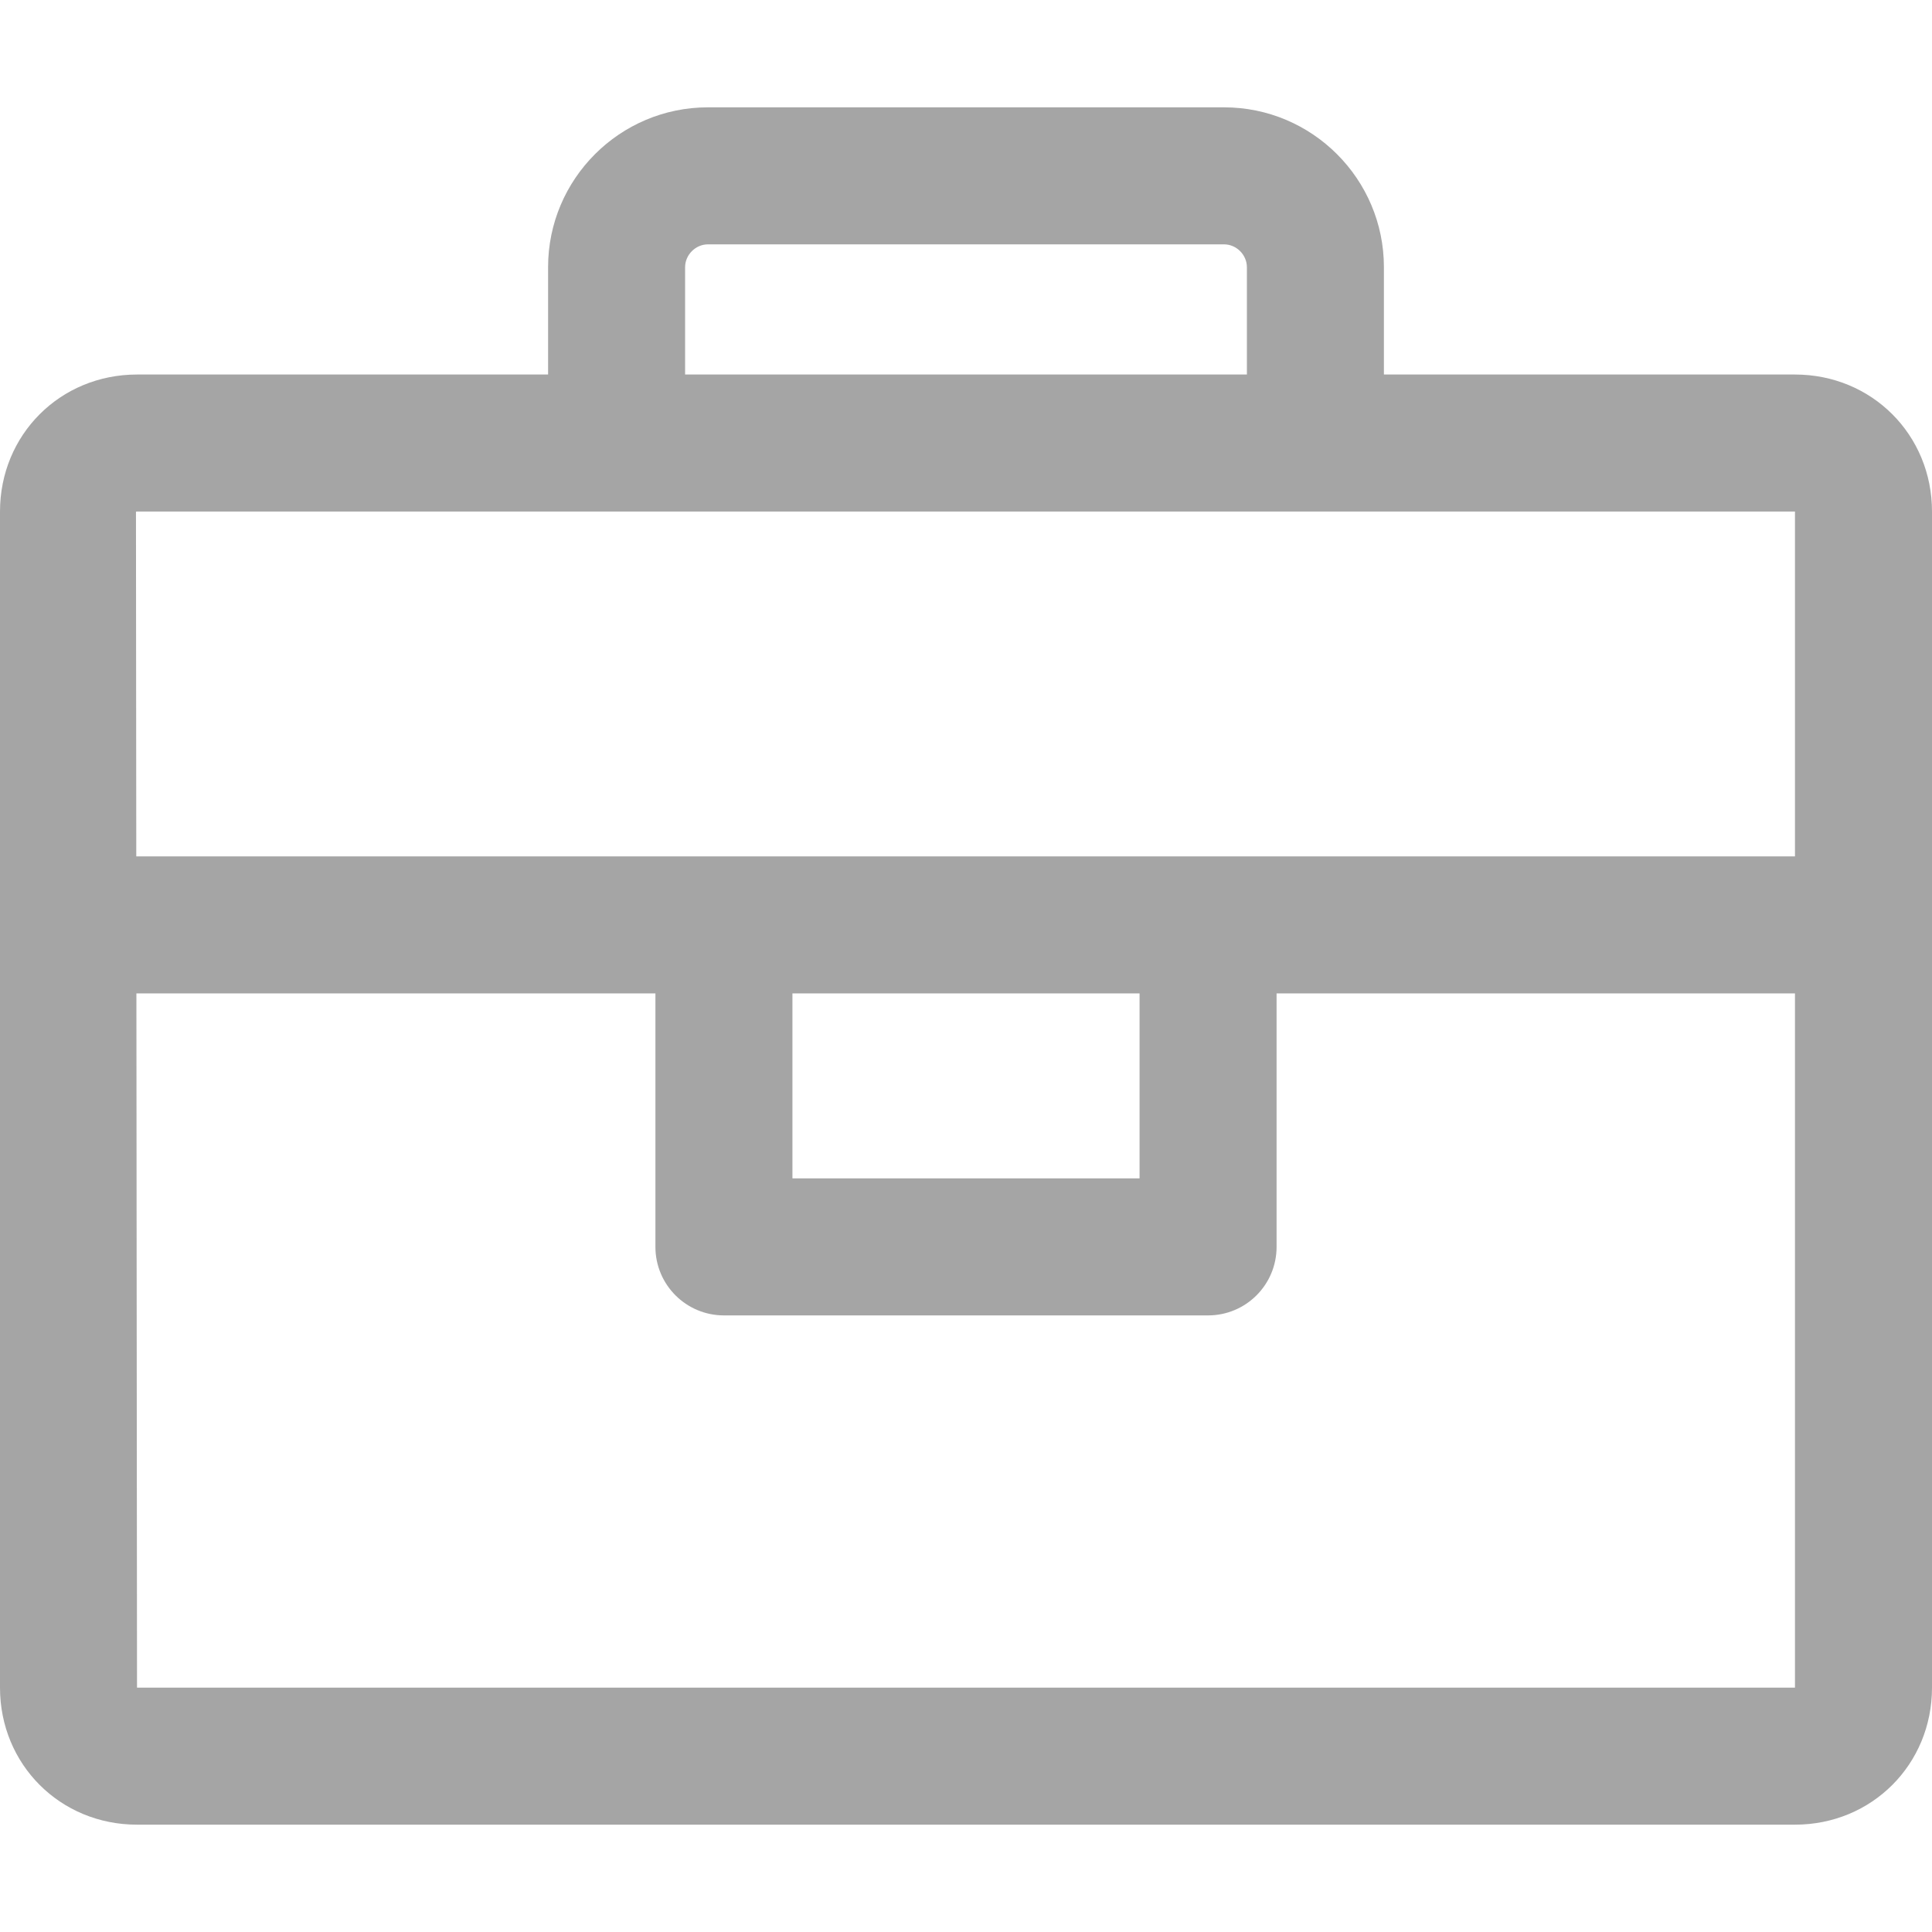
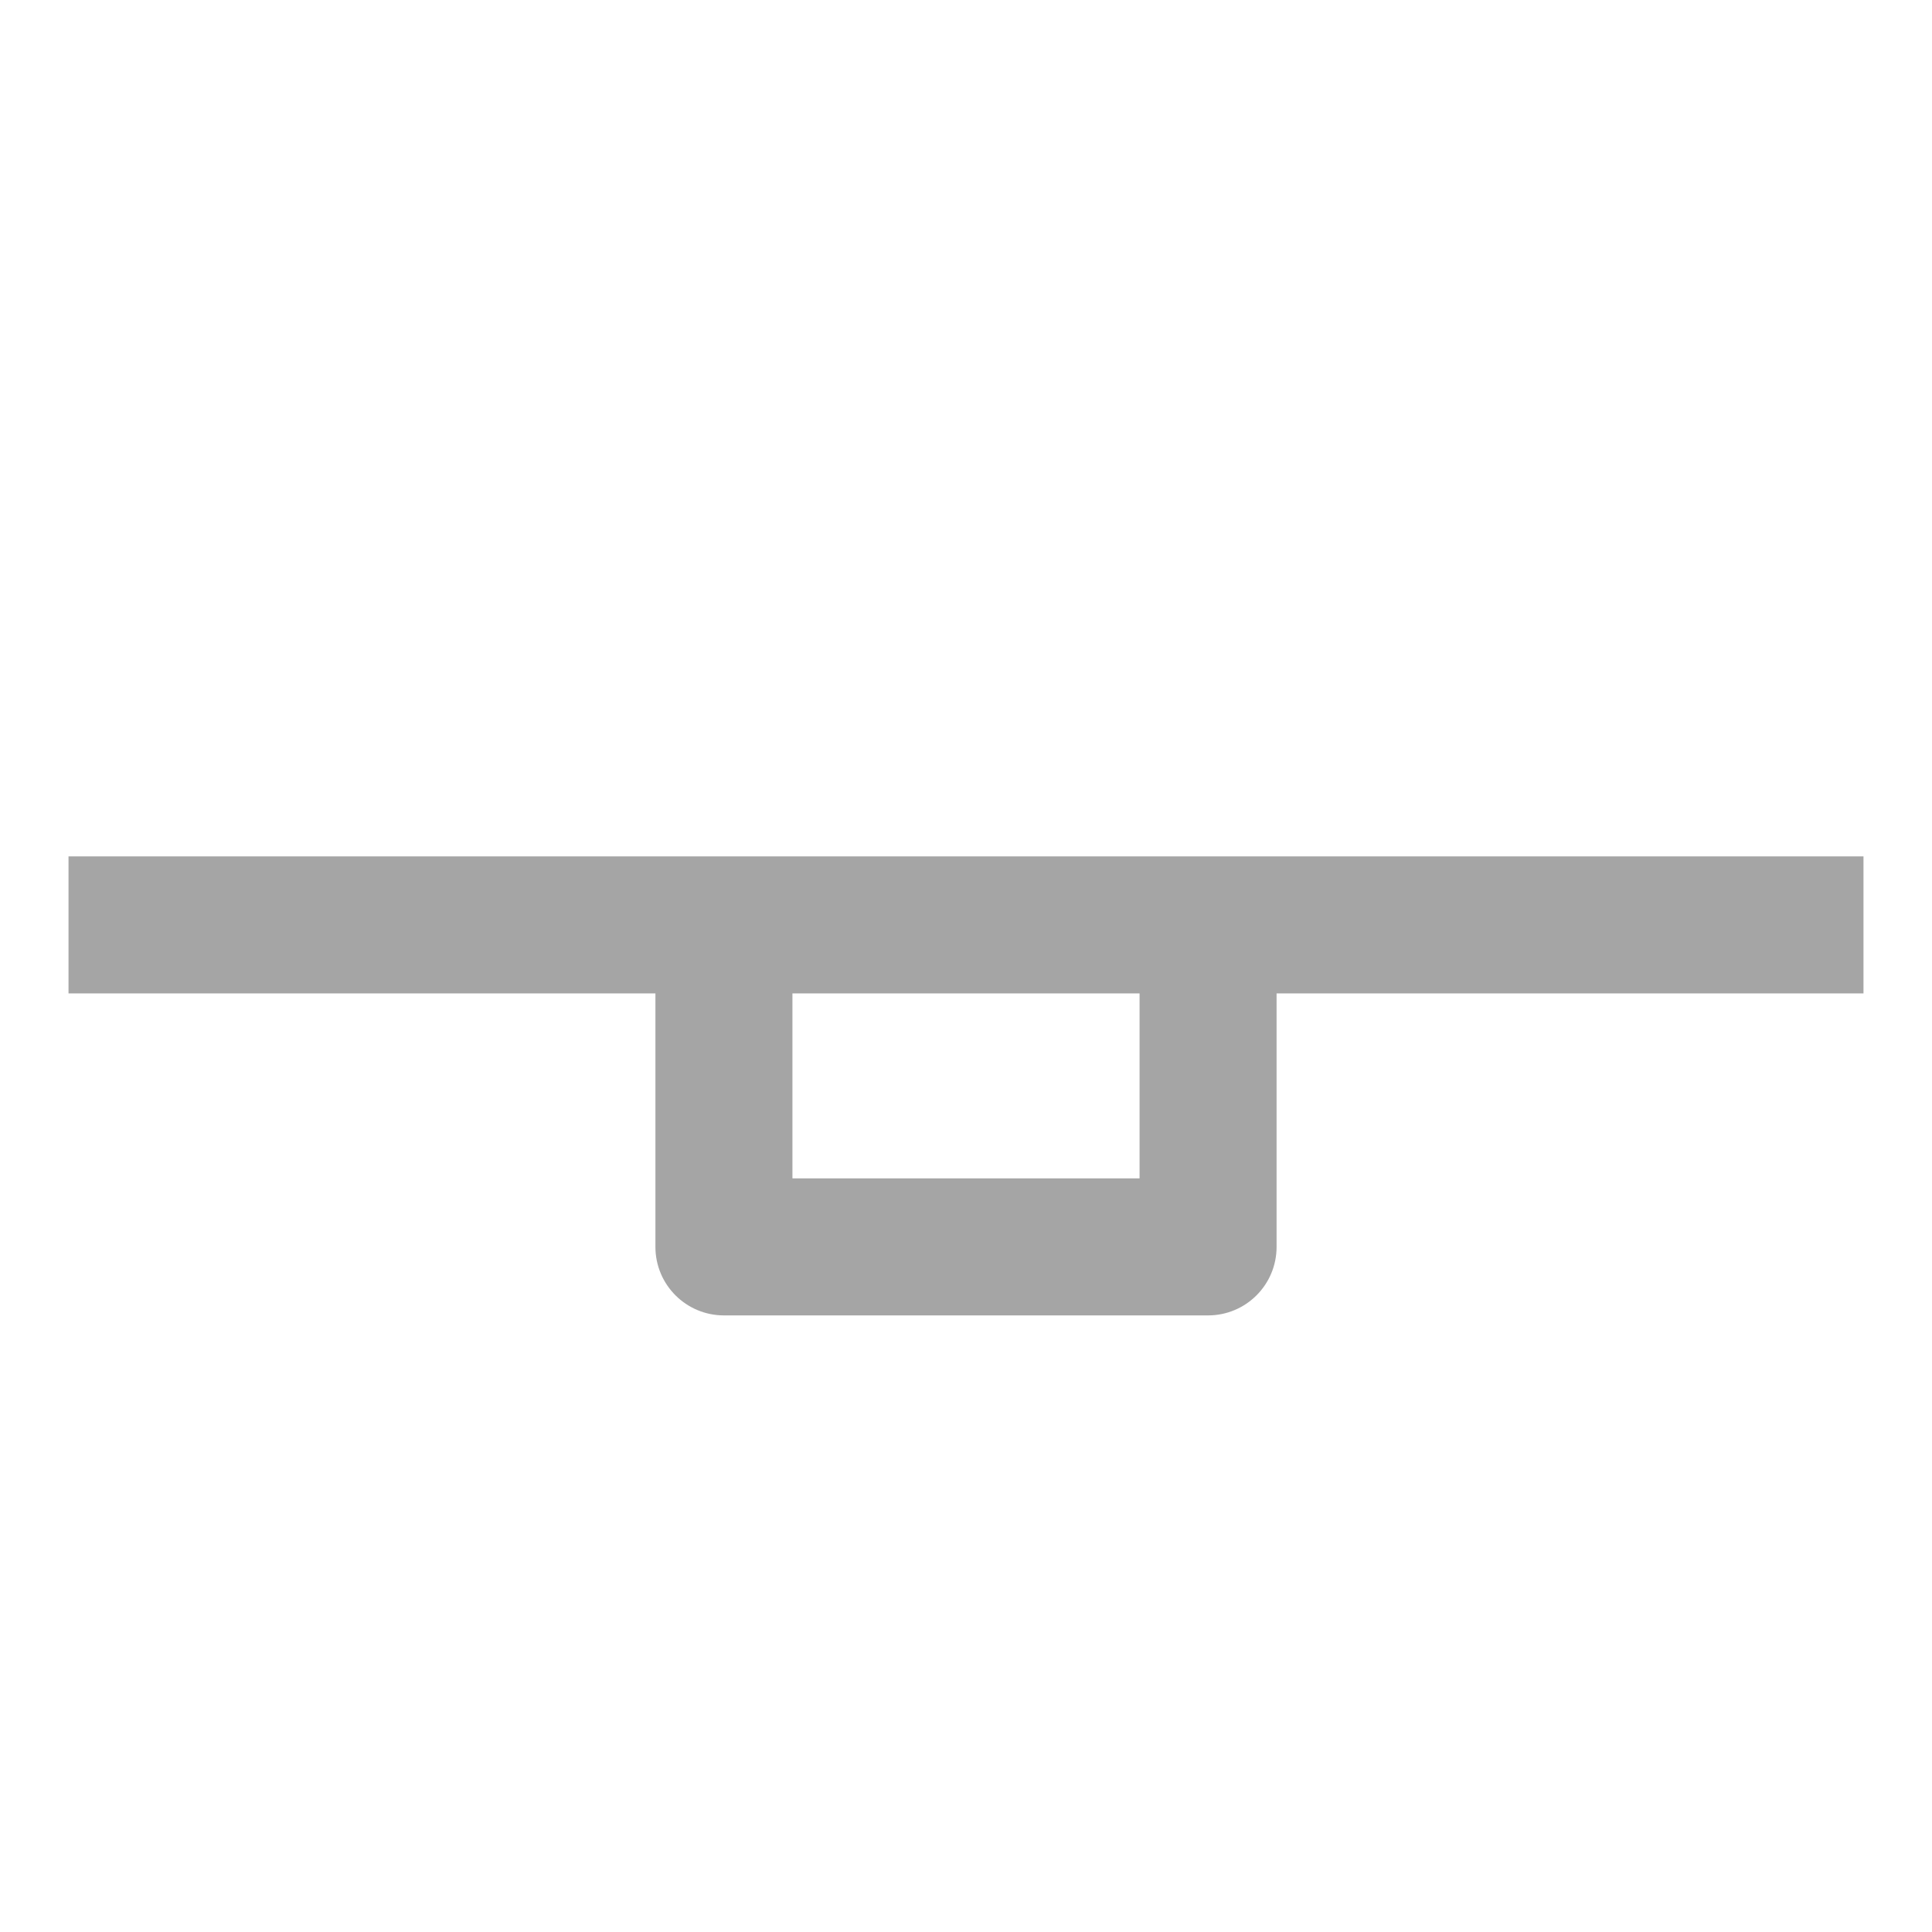
<svg xmlns="http://www.w3.org/2000/svg" version="1.1" width="512" height="512" x="0" y="0" viewBox="0 0 512 512" style="enable-background:new 0 0 512 512" xml:space="preserve">
  <g>
    <g>
      <g>
-         <path d="M475.688,99.253H36.312C15.953,99.253,0,115.206,0,135.565v311.679c0,20.359,15.953,36.312,36.312,36.312h439.376    c20.359,0,36.312-15.953,36.312-36.312V135.565C512,115.206,496.047,99.253,475.688,99.253z M475.688,447.243H36.312    l-0.278-311.654c0,0,0.085-0.024,0.278-0.024h439.376V447.243z" fill="#a5a5a5" data-original="#000000" style="" />
-       </g>
+         </g>
    </g>
    <g>
      <g>
        <rect x="18.156" y="226.95" width="475.688" height="36.312" fill="#a5a5a5" data-original="#000000" style="" />
      </g>
    </g>
    <g>
      <g>
        <path d="M301.995,245.106v67.177h-91.991v-67.177h-36.312v85.333c0,10.028,8.128,18.156,18.156,18.156h128.303    c10.034,0,18.156-8.128,18.156-18.156v-85.333H301.995z" fill="#a5a5a5" data-original="#000000" style="" />
      </g>
    </g>
    <g>
      <g>
-         <path d="M324.388,28.444H187.612c-23.361,0-42.364,19.003-42.364,42.364v46.6h36.312v-46.6c0-3.28,2.772-6.052,6.052-6.052    h136.775c3.28,0,6.052,2.772,6.052,6.052v46.6h36.312v-46.6C366.752,47.448,347.742,28.444,324.388,28.444z" fill="#a5a5a5" data-original="#000000" style="" />
-       </g>
+         </g>
    </g>
  </g>
</svg>